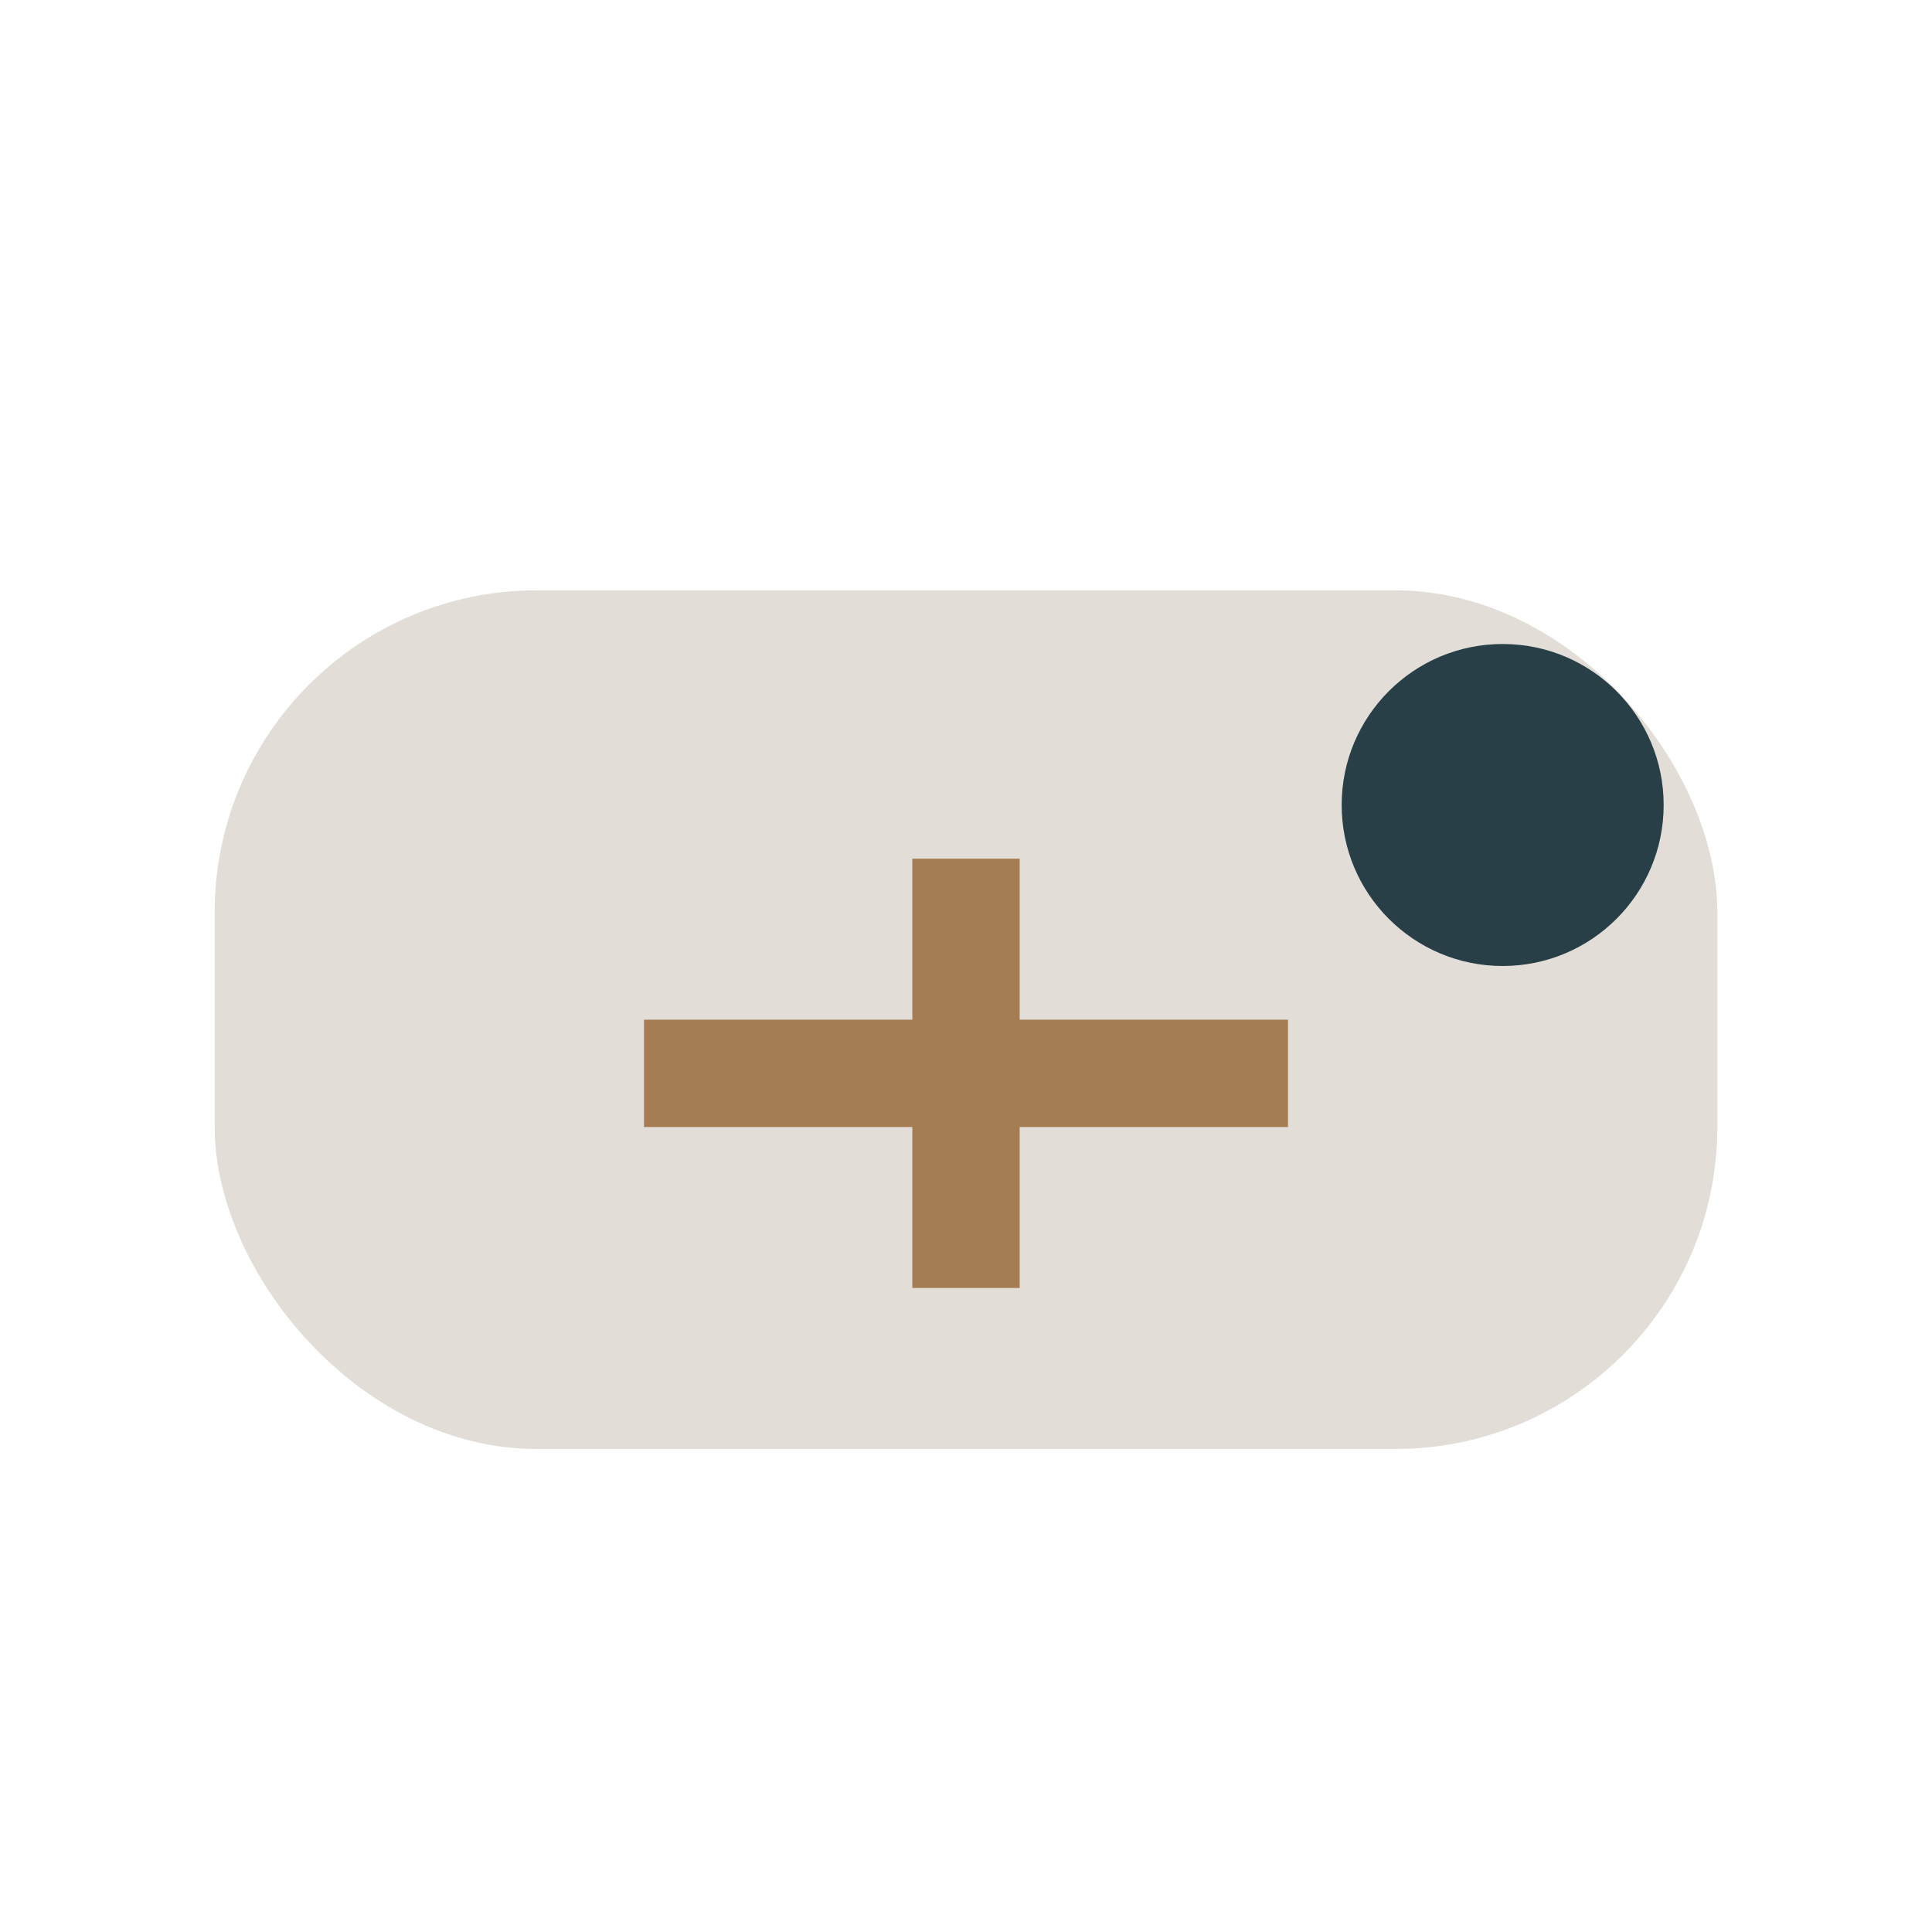
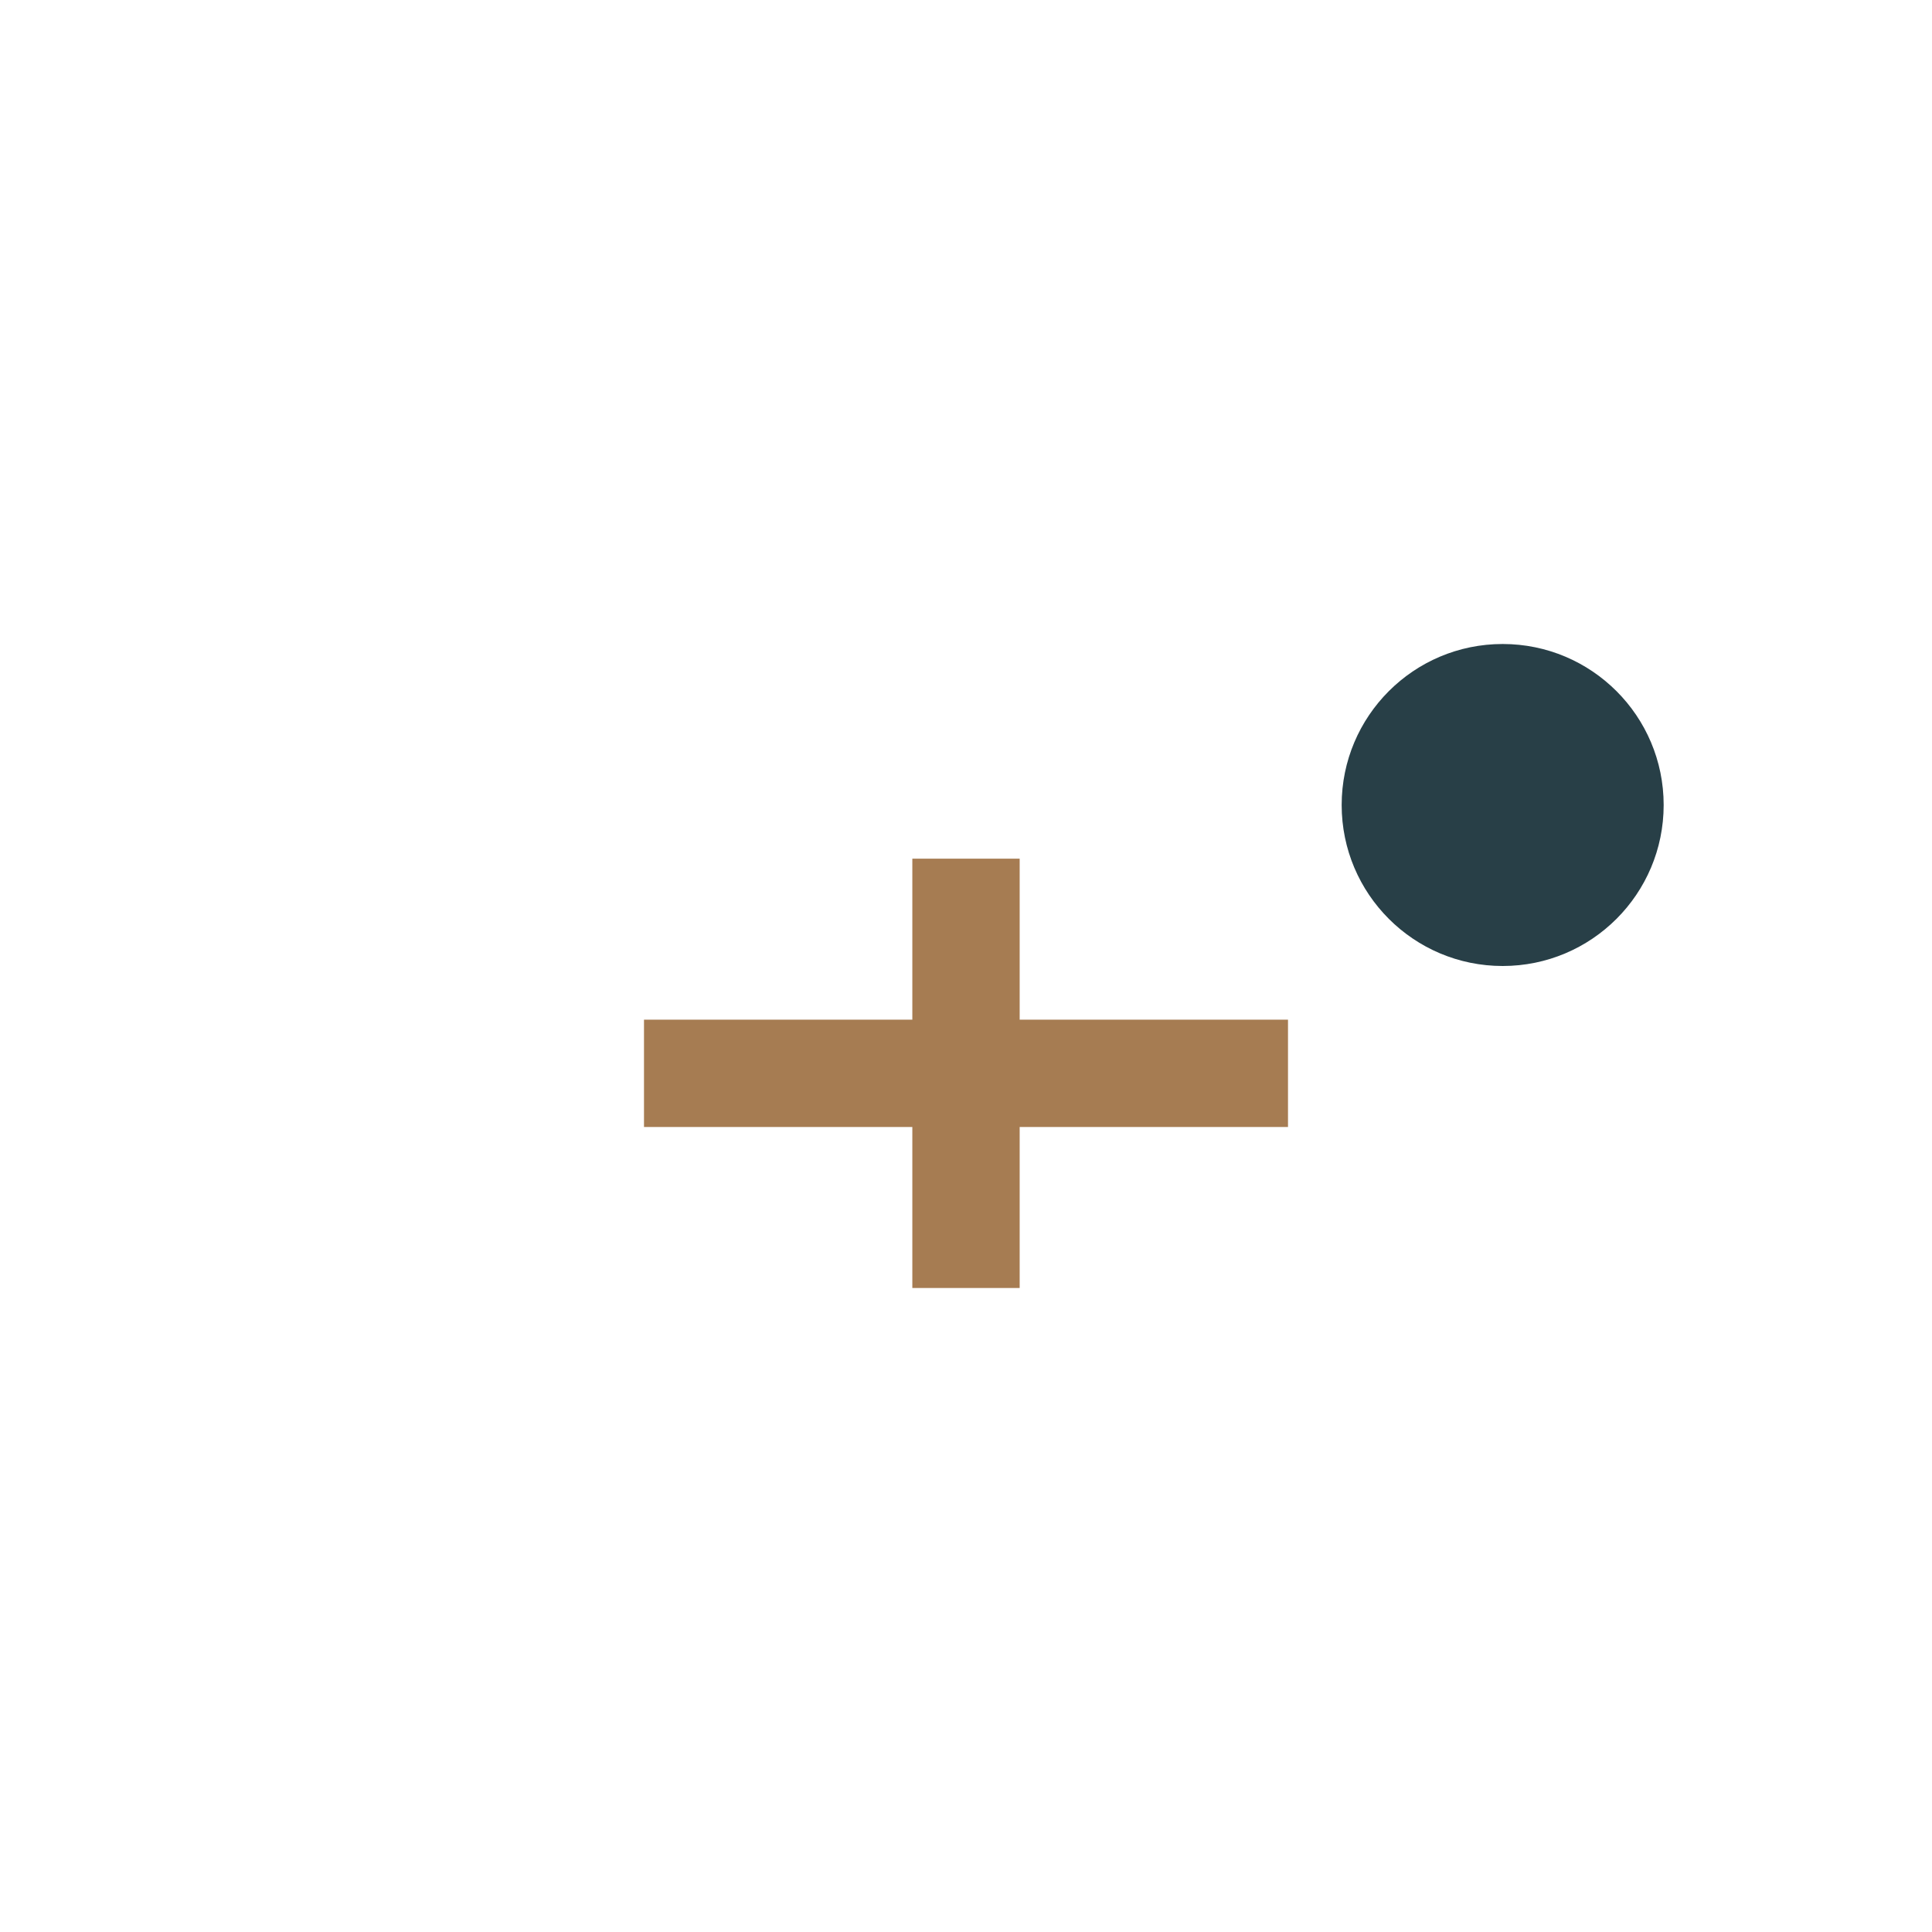
<svg xmlns="http://www.w3.org/2000/svg" width="36" height="36" viewBox="0 0 36 36">
-   <rect x="4" y="11" width="28" height="16" rx="6" fill="#E2DED7" />
  <path d="M18 16v8M12 20h12" stroke="#A67C52" stroke-width="2" />
  <circle cx="28" cy="15" r="3" fill="#283F47" />
</svg>